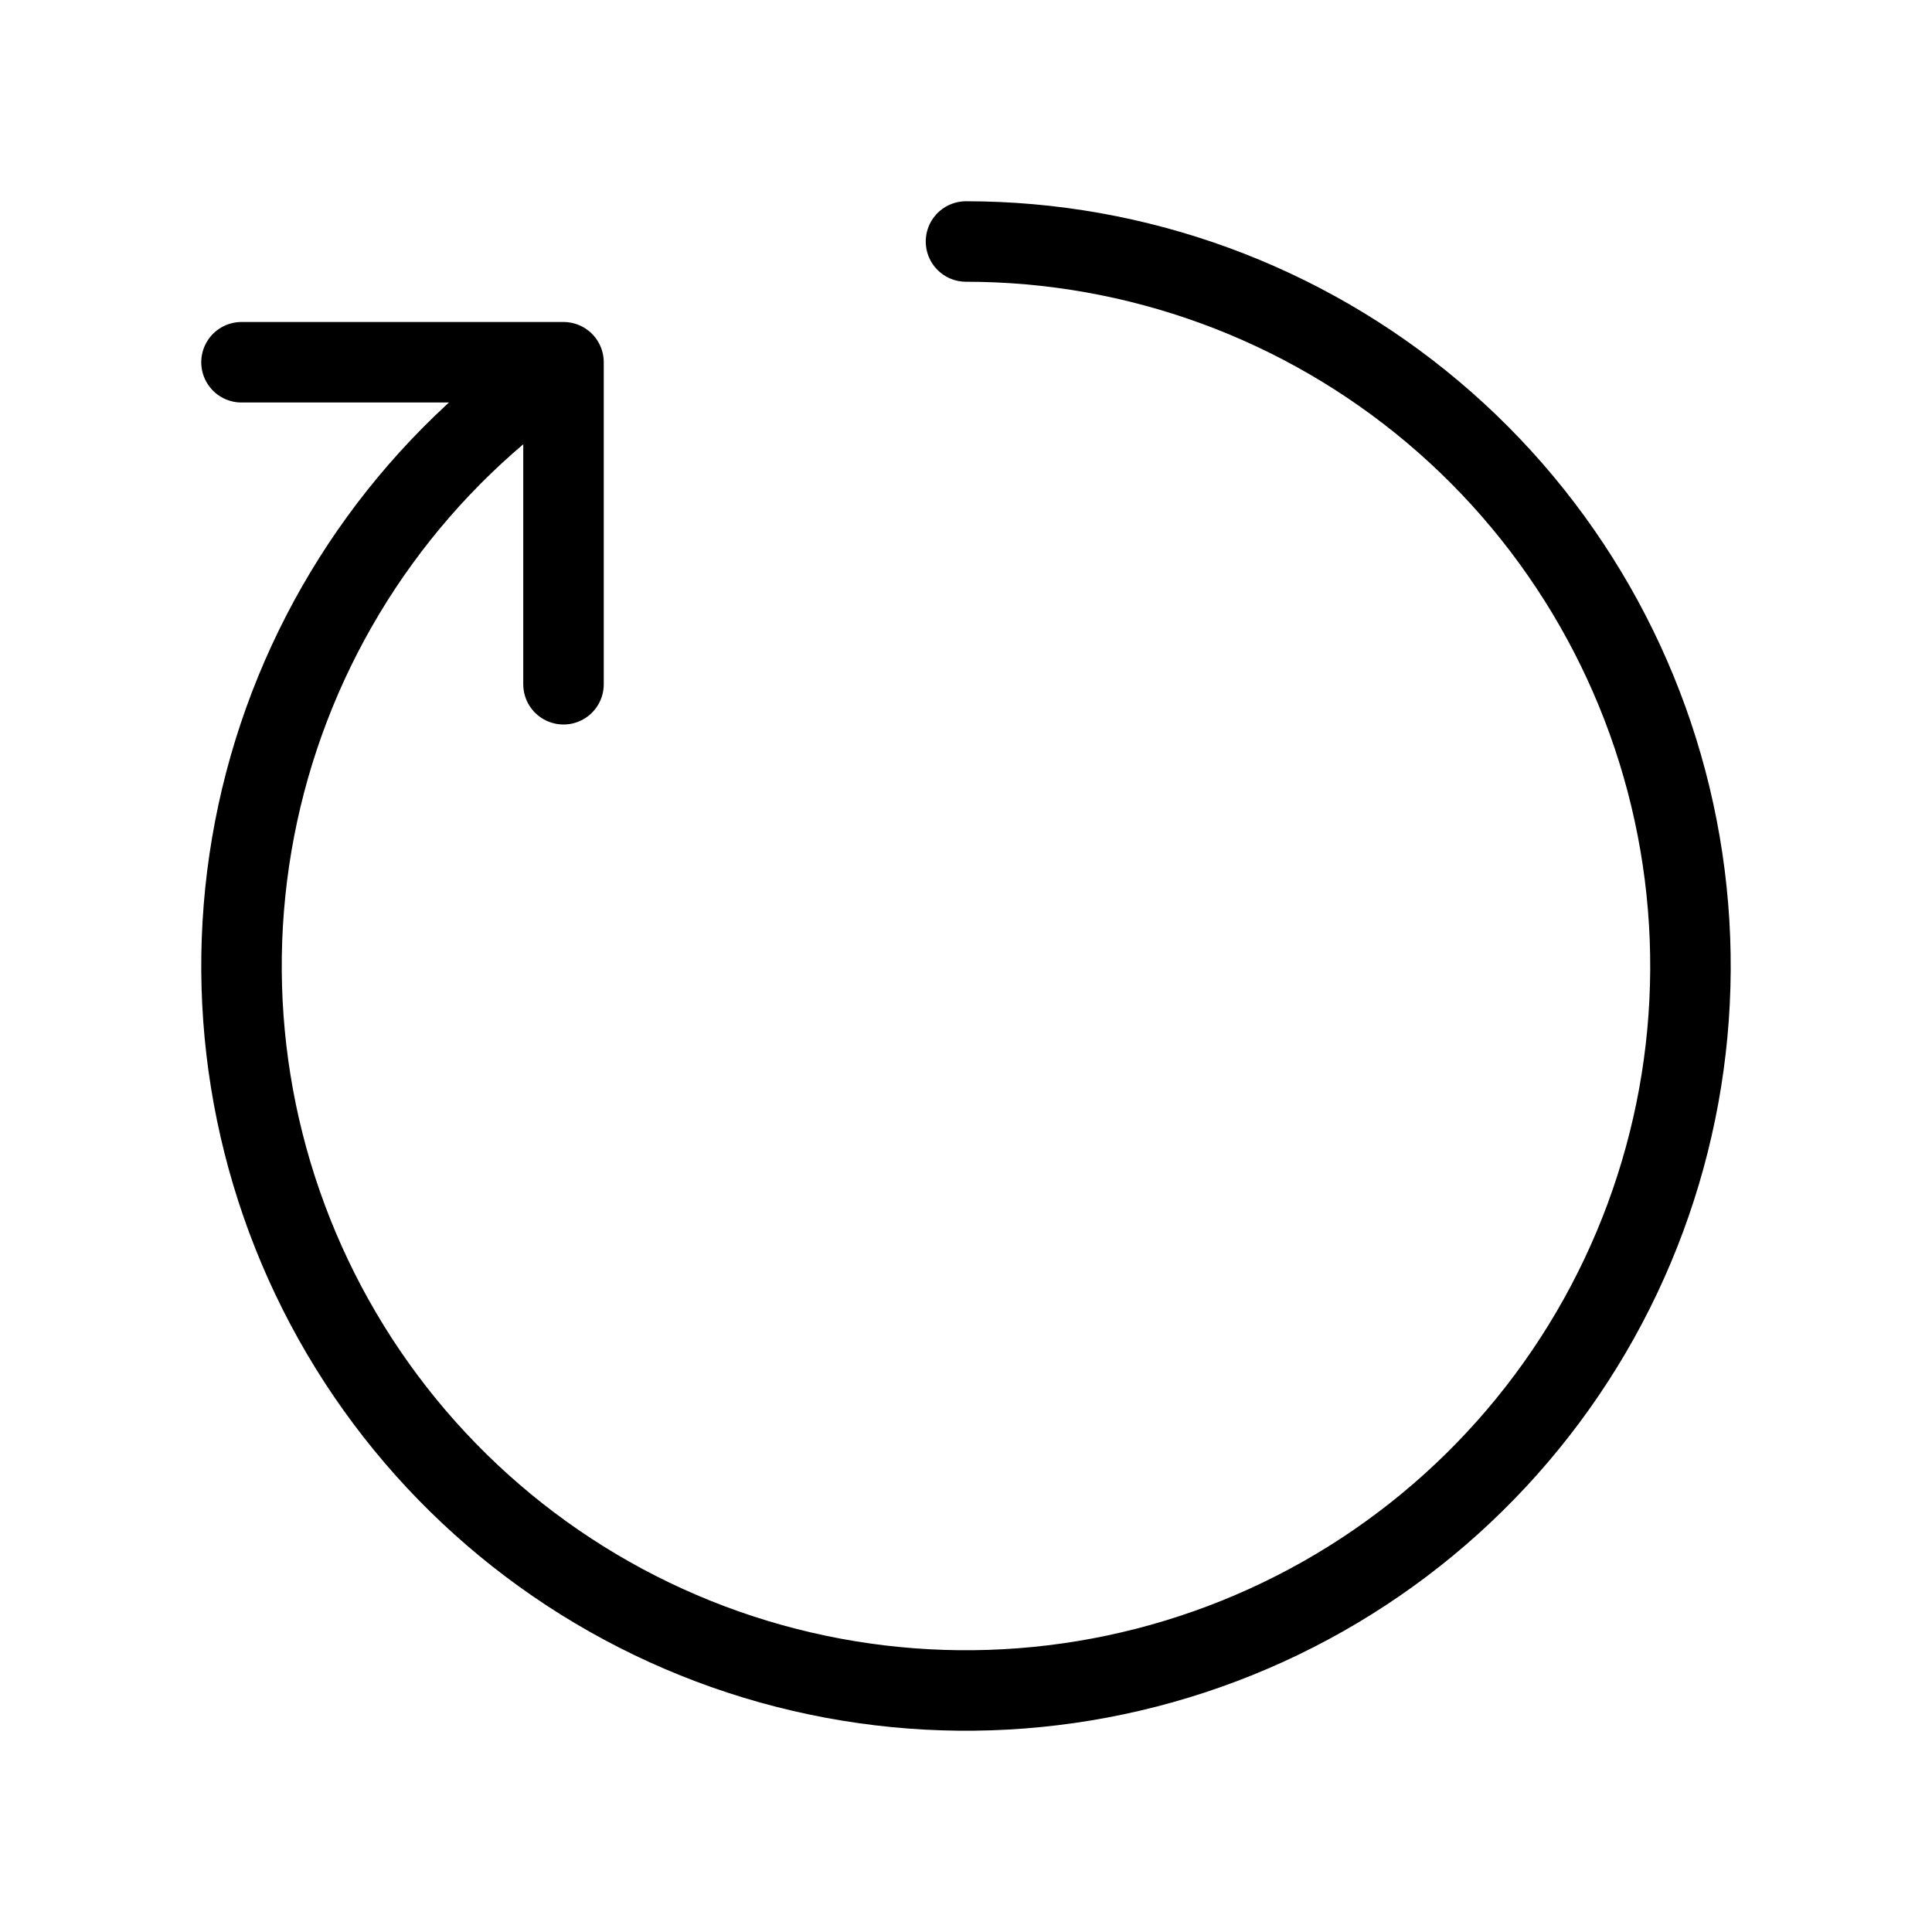
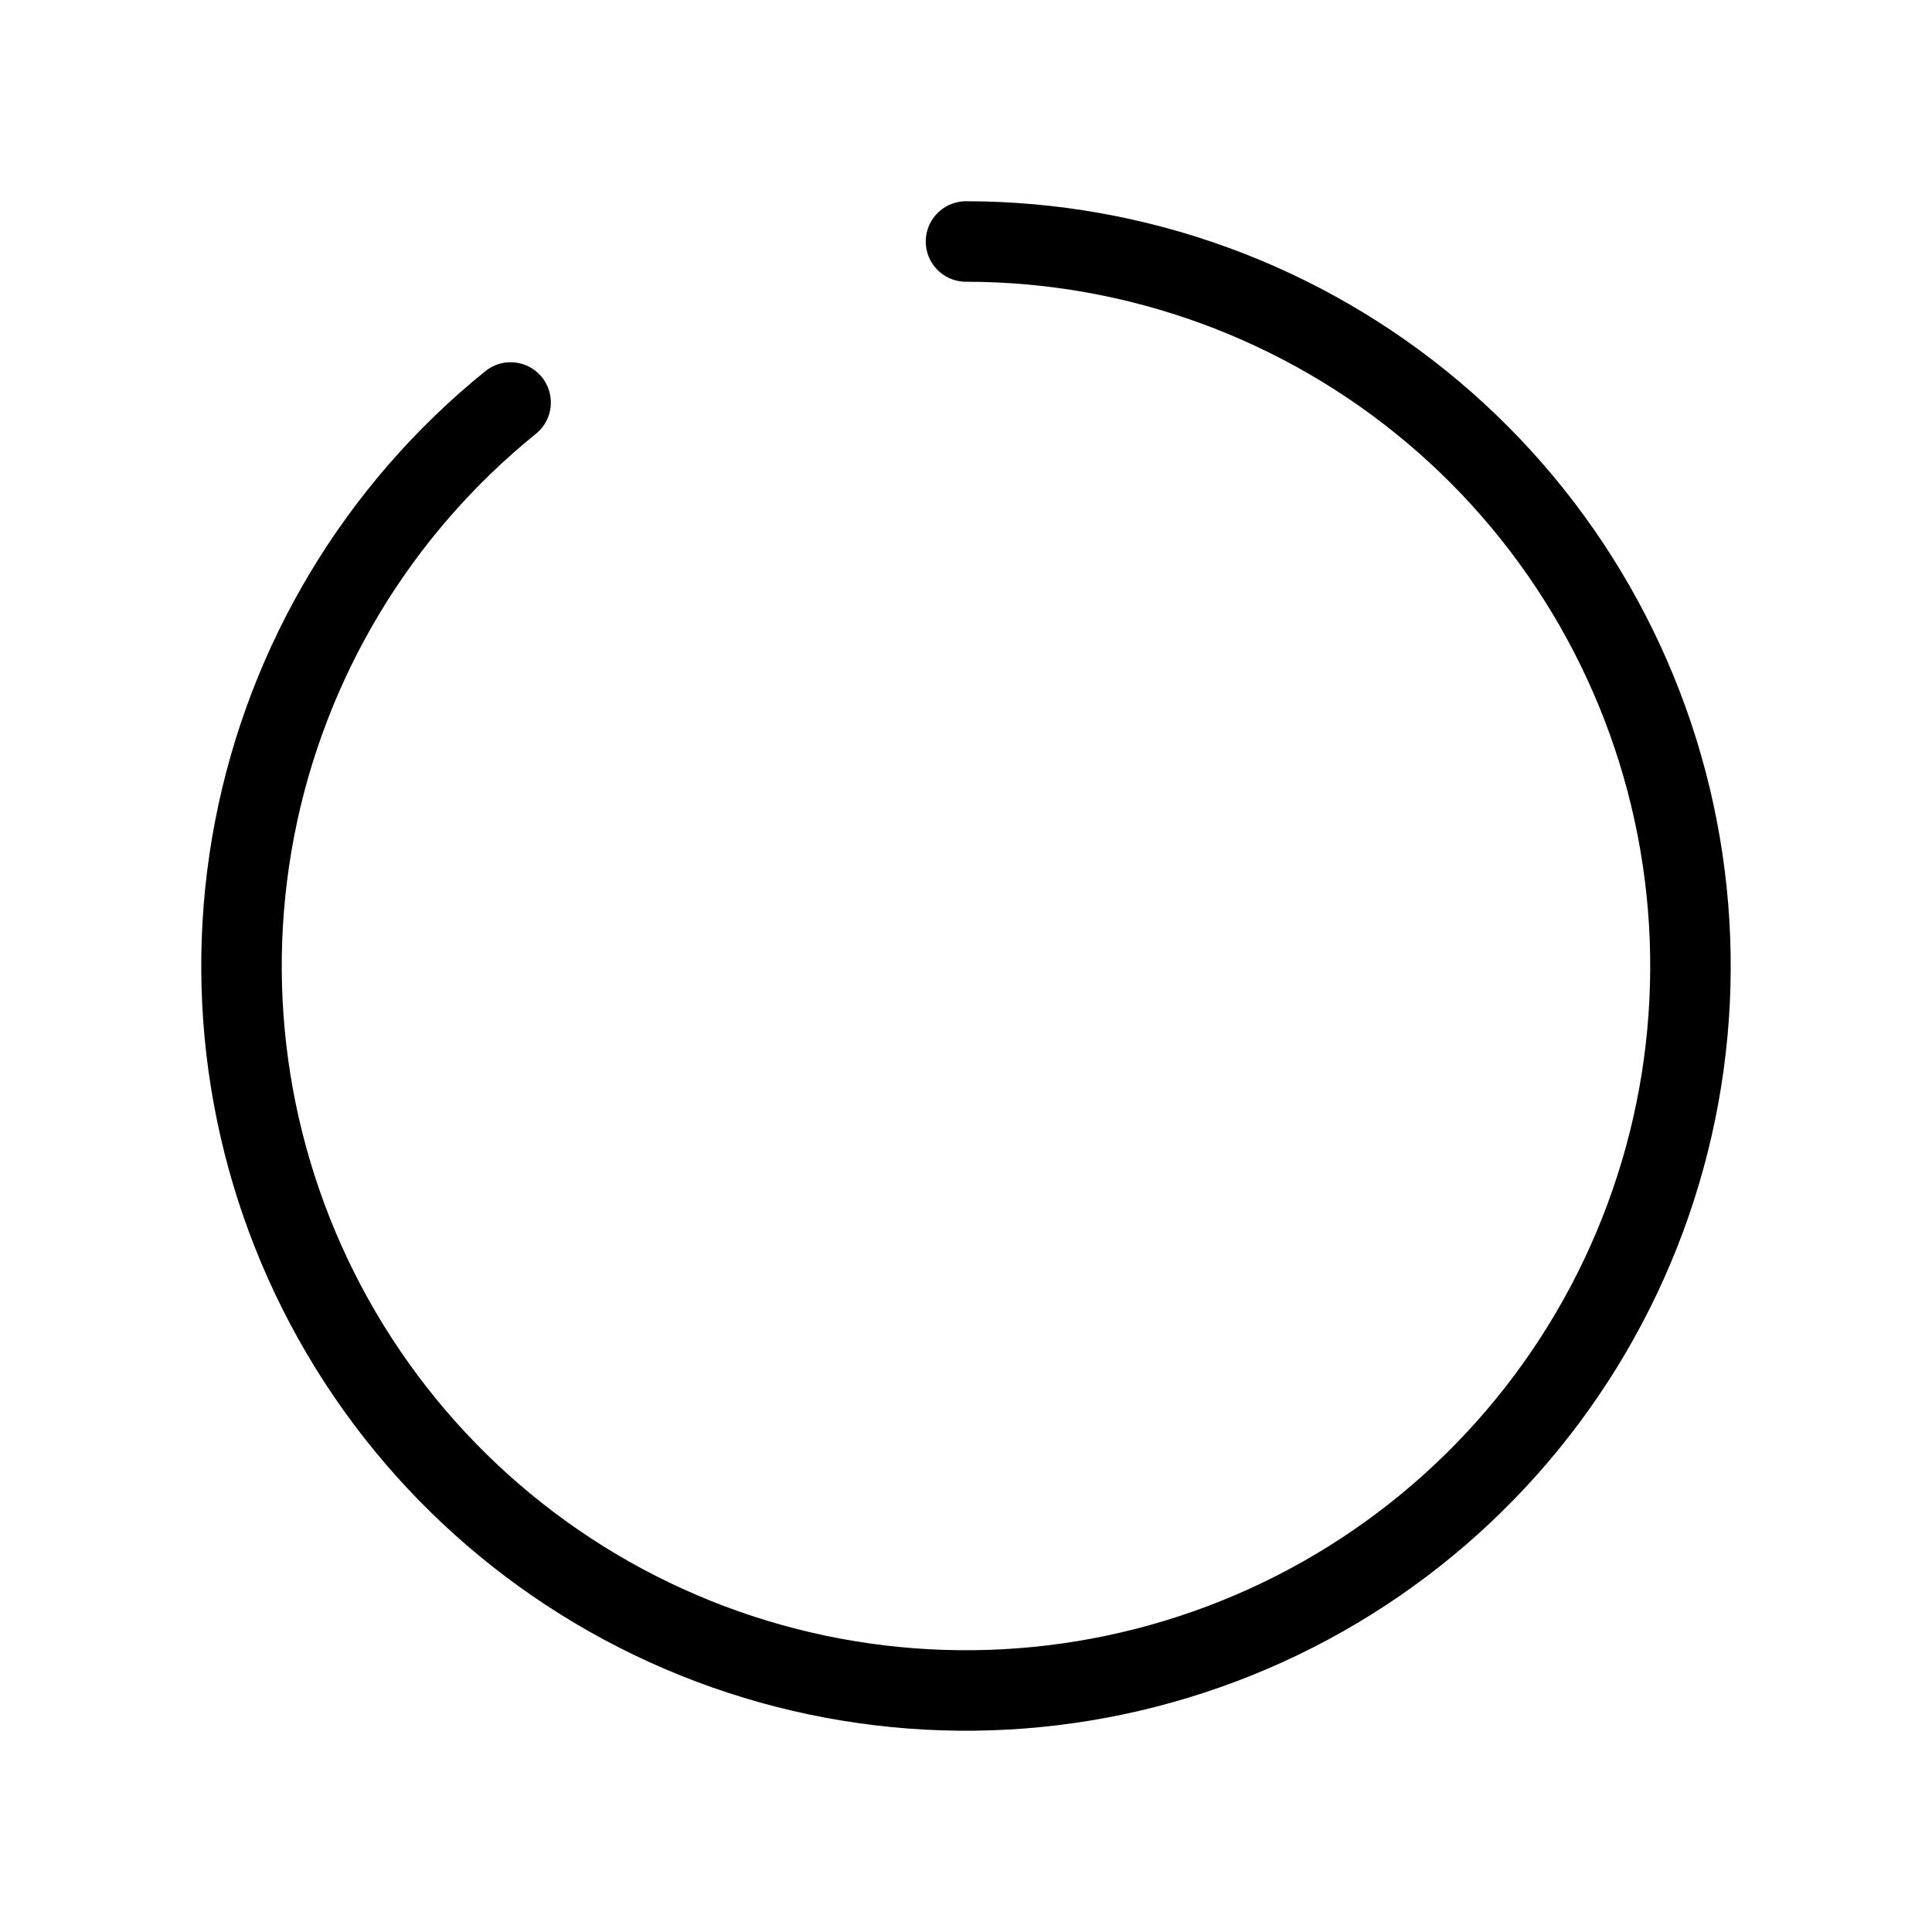
<svg xmlns="http://www.w3.org/2000/svg" width="24" height="24" viewBox="0 0 24 24" fill="none">
  <g id="iconamoon:restart-thin">
    <g id="Group">
      <path id="Vector" d="M12 3C14.123 3 16.178 3.751 17.801 5.119C19.424 6.487 20.511 8.386 20.87 10.478C21.229 12.571 20.837 14.723 19.763 16.554C18.689 18.385 17.002 19.778 15 20.485C12.998 21.193 10.811 21.17 8.824 20.421C6.838 19.672 5.18 18.245 4.144 16.392C3.108 14.539 2.761 12.379 3.163 10.294C3.565 8.21 4.692 6.334 6.343 5" stroke="black" stroke-linecap="round" stroke-linejoin="round" />
-       <path id="Vector_2" d="M3 4.5H7V8.5" stroke="black" stroke-linecap="round" stroke-linejoin="round" />
    </g>
  </g>
</svg>